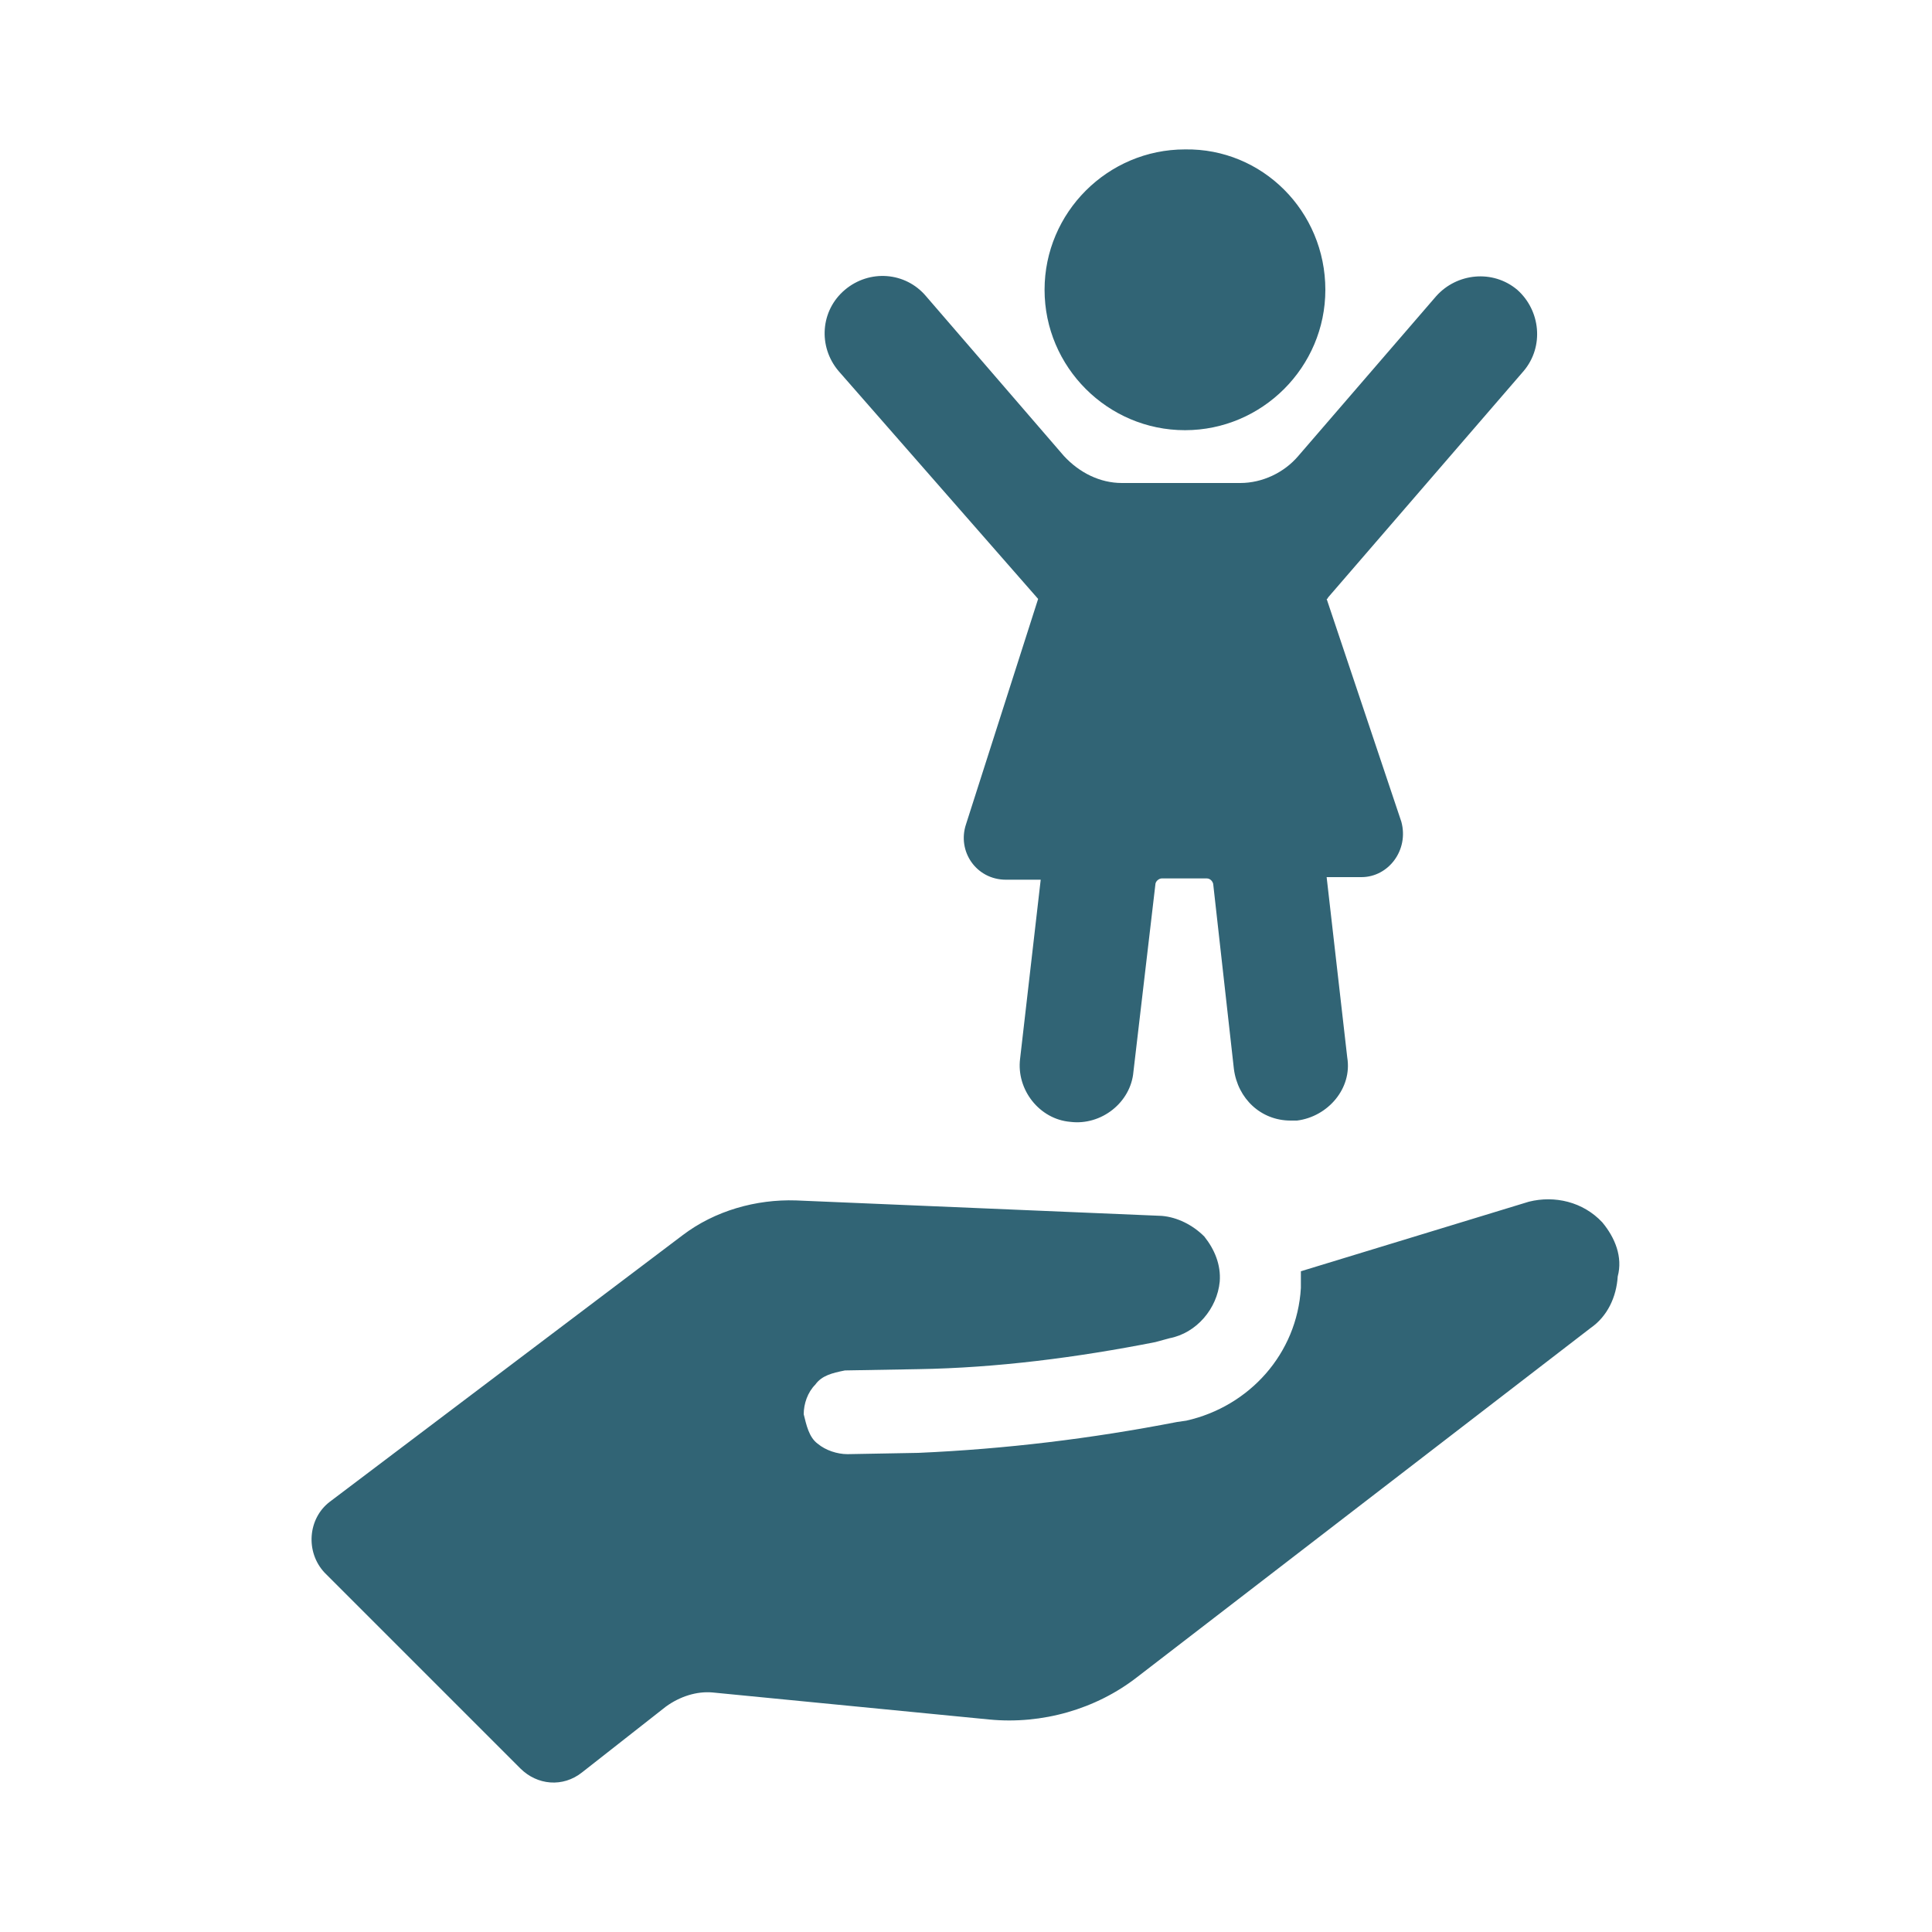
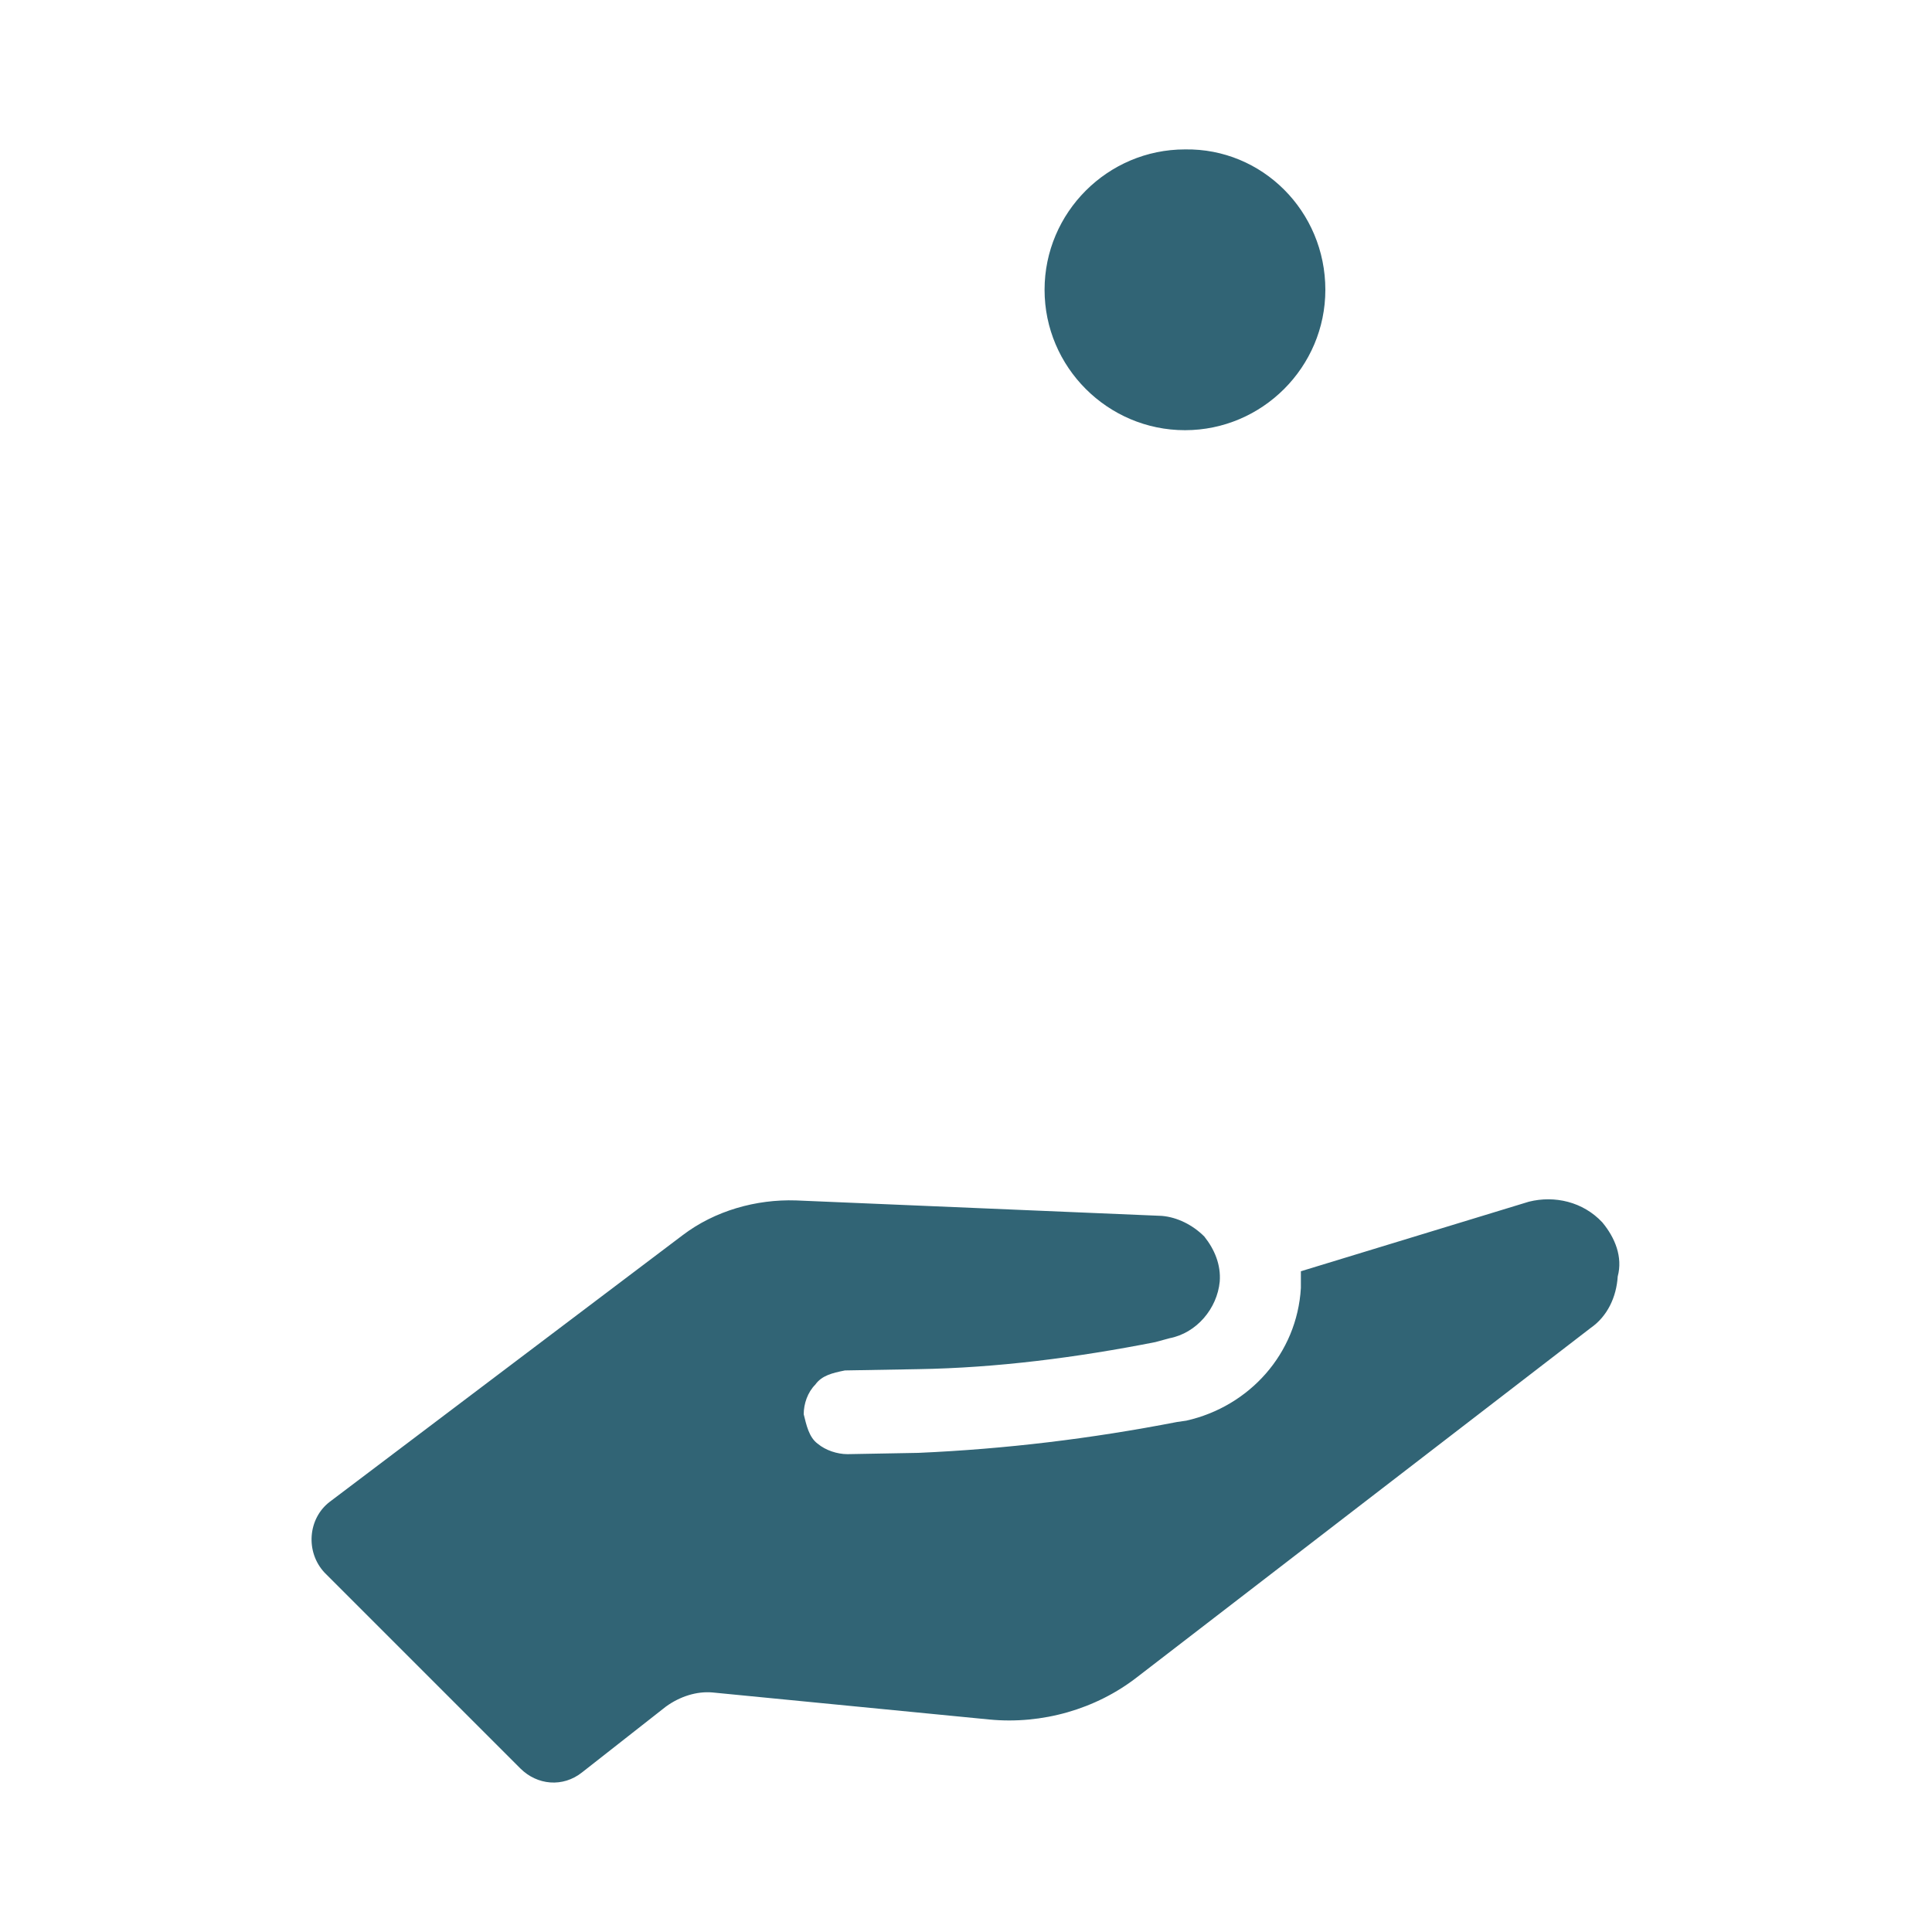
<svg xmlns="http://www.w3.org/2000/svg" version="1.1" id="Capa_1" x="0px" y="0px" viewBox="0 0 150 150" style="enable-background:new 0 0 150 150;" xml:space="preserve">
  <style type="text/css">
	.st0{fill:#316475;}
	.st1{fill-rule:evenodd;clip-rule:evenodd;fill:#316475;}
</style>
  <g>
    <path class="st0" d="M124.4,94.9c-1.5-1.6-3.7-2.1-5.7-1.6L101,98.7v1.3c-0.3,5.1-4,9.2-8.9,10.3l-0.7,0.1   c-6.7,1.3-13.3,2.1-20.1,2.4l-5.5,0.1c-0.8,0-1.7-0.3-2.3-0.8c-0.7-0.5-0.9-1.5-1.1-2.3c0-0.8,0.3-1.7,0.9-2.3   c0.5-0.7,1.3-0.9,2.3-1.1l5.7-0.1c6.1-0.1,12.3-0.9,18.4-2.1l1.1-0.3c2.1-0.4,3.7-2.3,3.9-4.4c0.1-1.3-0.4-2.5-1.2-3.5   c-0.9-0.9-2.1-1.5-3.3-1.6l-28.4-1.2c-3.1-0.1-6.3,0.8-8.8,2.7l-27.4,20.7c-1.7,1.3-1.9,3.9-0.4,5.5l15.2,15.2   c1.3,1.3,3.3,1.5,4.8,0.3l6.5-5.1c1.1-0.8,2.4-1.2,3.6-1.1l21.5,2.1c4.1,0.4,8.3-0.8,11.5-3.3l35.2-27.1c1.3-0.9,2-2.4,2.1-4   C126,97.6,125.4,96.1,124.4,94.9L124.4,94.9z" />
-     <path class="st0" d="M80.6,46.5L80.6,46.5L75,64c-0.7,2.1,0.8,4.3,3.1,4.3h2.7l-1.6,13.9c-0.3,2.4,1.5,4.7,3.9,4.9   c2.4,0.3,4.7-1.5,4.9-3.9l1.7-14.5c0-0.3,0.3-0.5,0.5-0.5h3.5c0.3,0,0.5,0.3,0.5,0.5l1.6,14.3c0.3,2.3,2.1,4,4.4,4h0.5   c2.4-0.3,4.3-2.5,3.9-4.9L103,68.1h2.7c2.1,0,3.7-2.1,3.1-4.3L103,46.5c0,0,0.1,0,0.1-0.1l15.2-17.6c1.6-1.9,1.3-4.7-0.5-6.3   c-1.9-1.6-4.7-1.3-6.3,0.5l-10.7,12.4c-1.1,1.3-2.8,2.1-4.5,2.1h-9.2c-1.7,0-3.3-0.8-4.5-2.1L71.9,23c-1.6-1.9-4.4-2.1-6.3-0.5   c-1.9,1.6-2.1,4.4-0.5,6.3L80.6,46.5z" />
    <path class="st0" d="M102.9,22.5c0,6-4.9,10.9-10.9,10.9c-6,0-10.9-4.9-10.9-10.9c0-6,4.9-10.9,10.9-10.9   C98,11.5,102.9,16.4,102.9,22.5" />
  </g>
</svg>